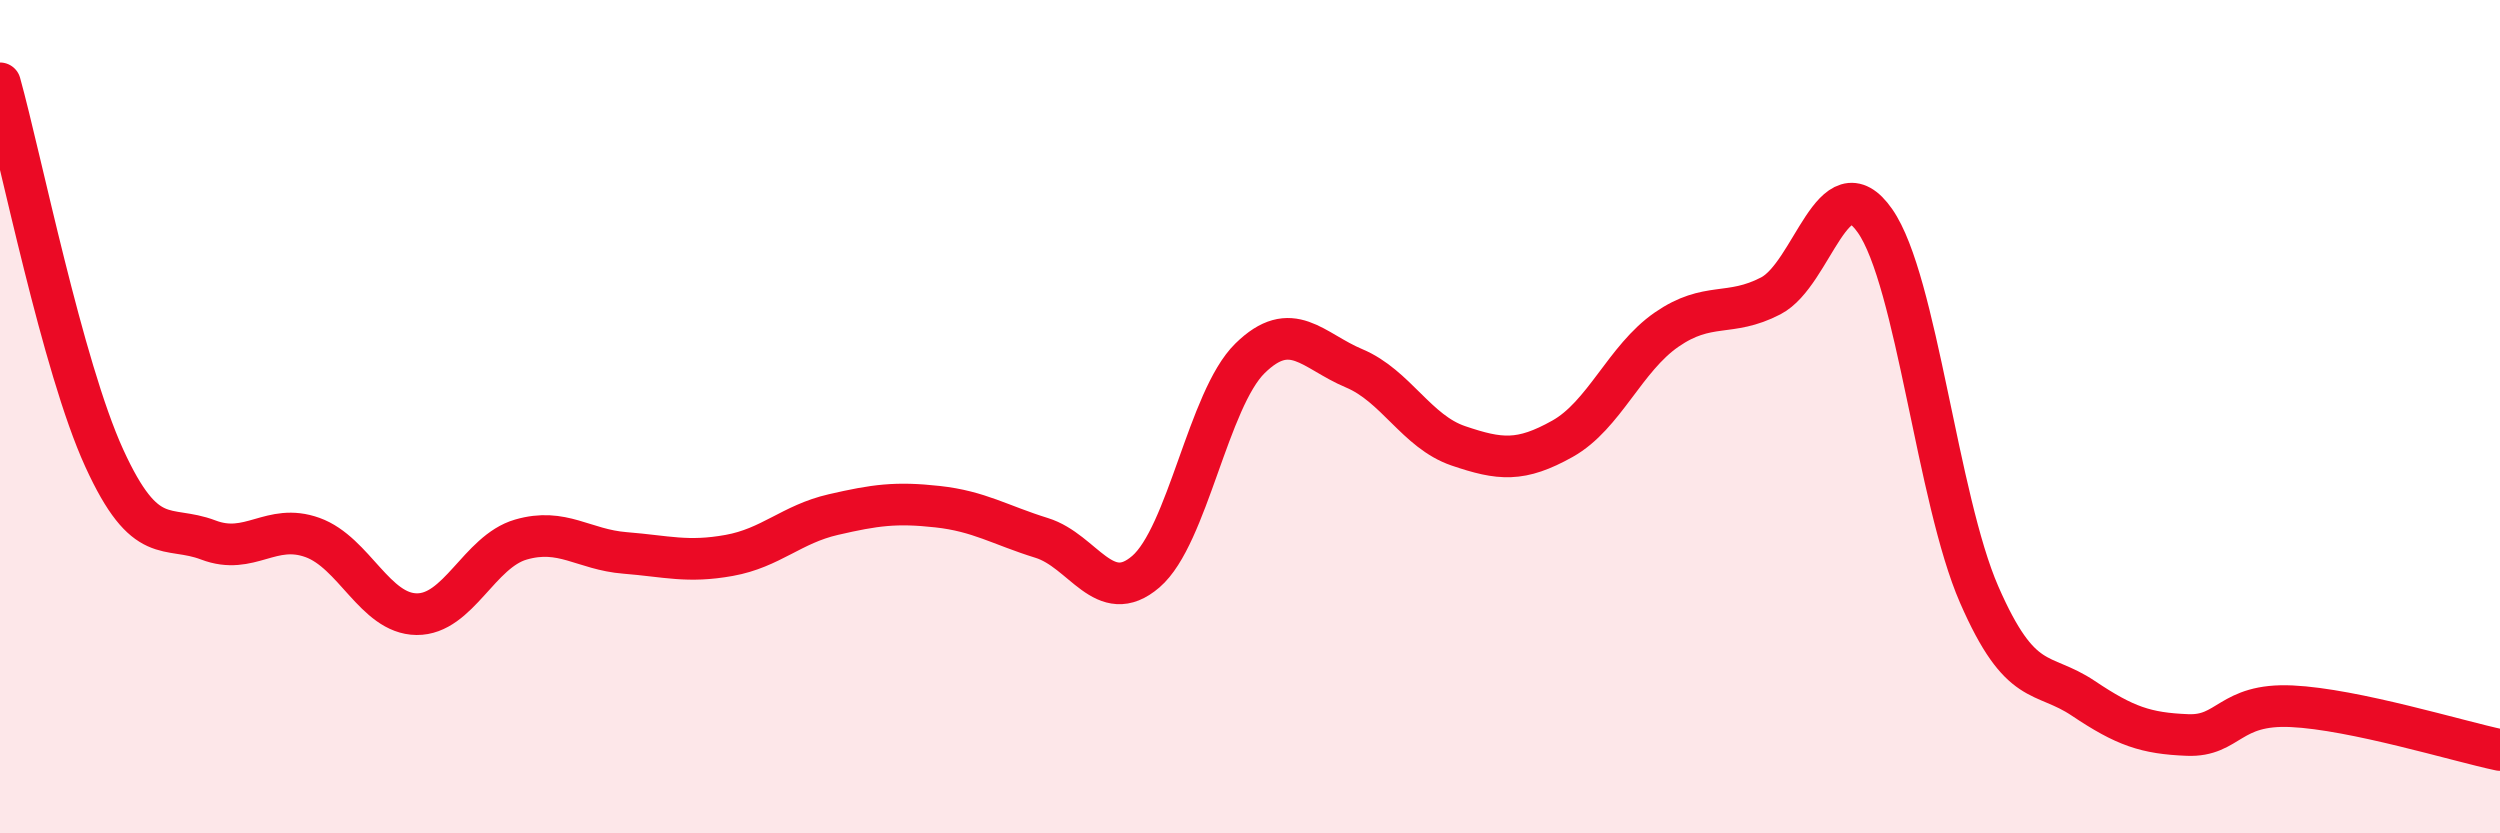
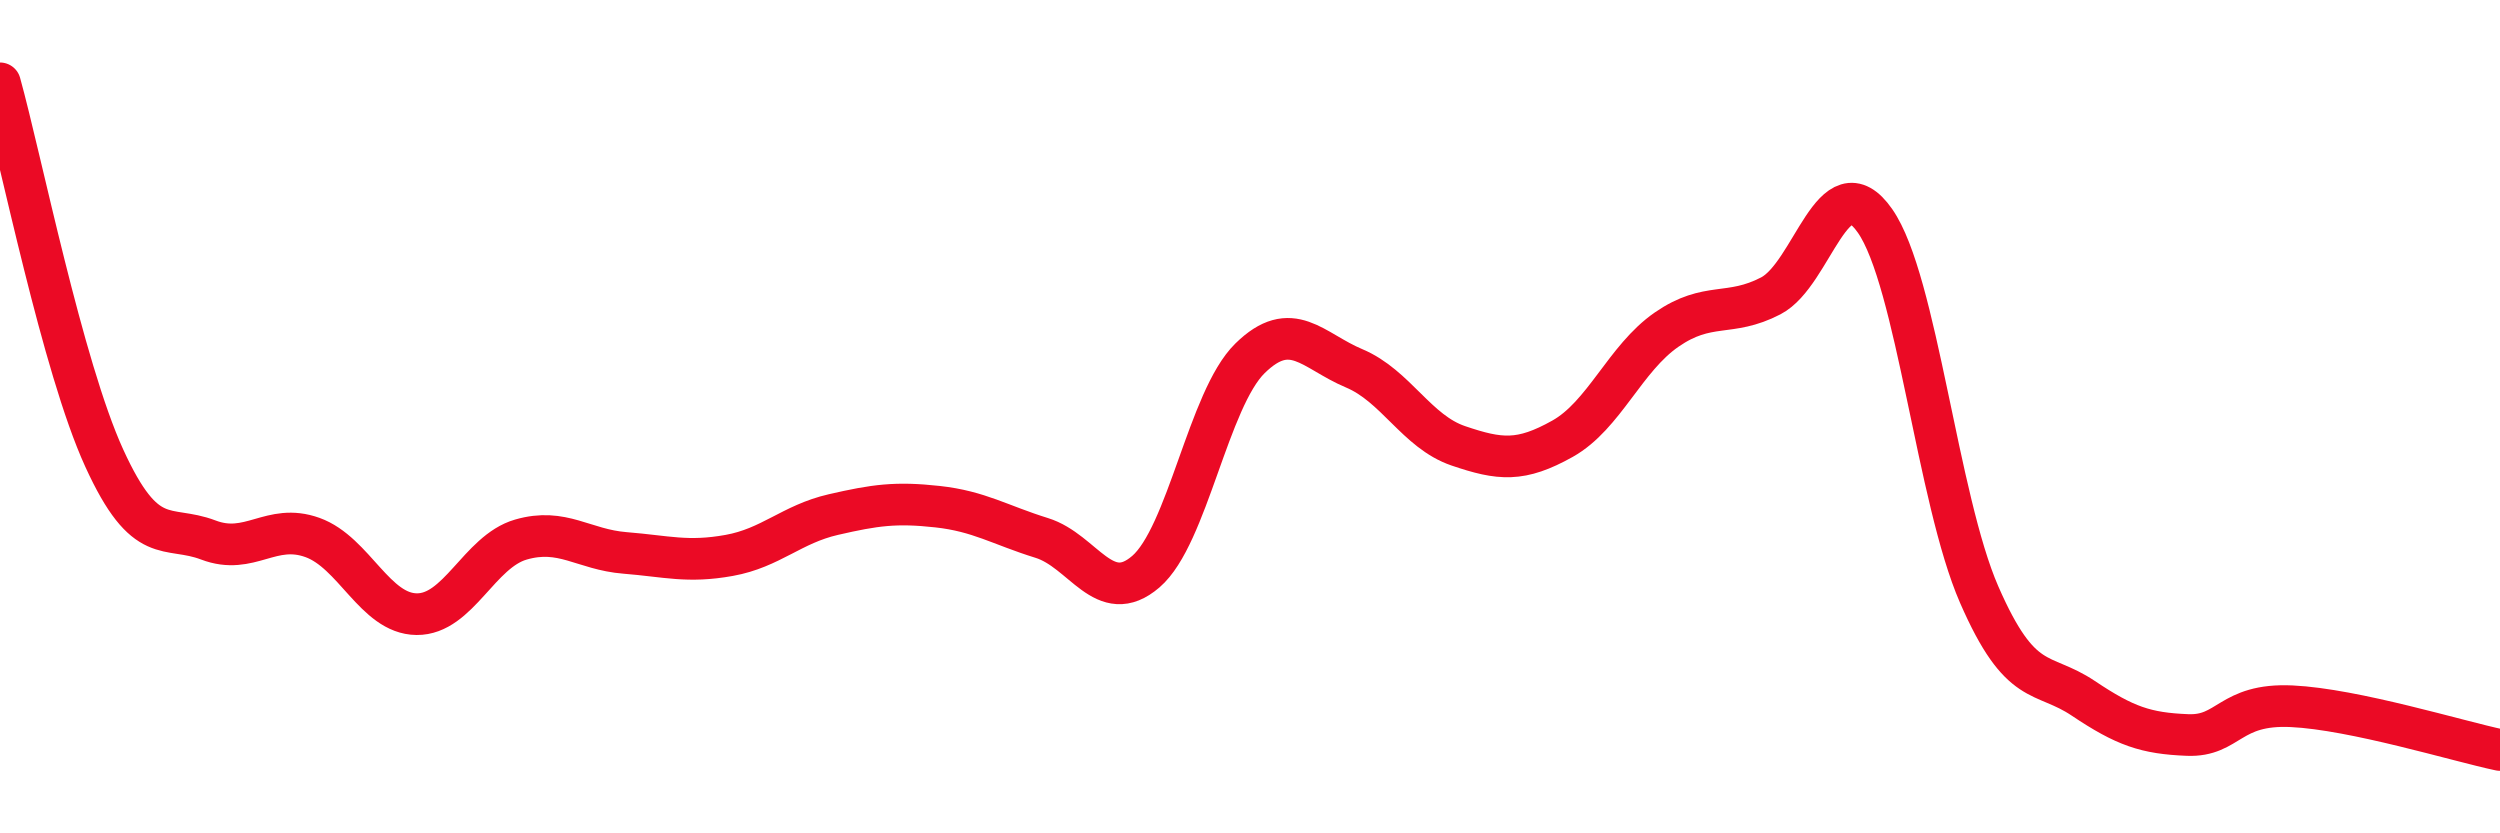
<svg xmlns="http://www.w3.org/2000/svg" width="60" height="20" viewBox="0 0 60 20">
-   <path d="M 0,2 C 0.5,3.8 1.5,8.8 2.5,10.99 C 3.5,13.18 4,12.58 5,12.96 C 6,13.34 6.5,12.54 7.5,12.9 C 8.5,13.26 9,14.73 10,14.74 C 11,14.75 11.5,13.24 12.5,12.95 C 13.5,12.66 14,13.19 15,13.27 C 16,13.35 16.5,13.51 17.5,13.33 C 18.5,13.15 19,12.58 20,12.35 C 21,12.12 21.5,12.05 22.5,12.16 C 23.5,12.27 24,12.6 25,12.91 C 26,13.22 26.5,14.58 27.5,13.72 C 28.5,12.86 29,9.58 30,8.6 C 31,7.62 31.5,8.42 32.5,8.84 C 33.5,9.26 34,10.36 35,10.7 C 36,11.04 36.5,11.09 37.5,10.53 C 38.5,9.97 39,8.6 40,7.91 C 41,7.22 41.5,7.62 42.5,7.1 C 43.5,6.58 44,3.87 45,5.3 C 46,6.73 46.5,11.98 47.5,14.27 C 48.5,16.56 49,16.09 50,16.76 C 51,17.43 51.5,17.6 52.5,17.64 C 53.5,17.68 53.5,16.88 55,16.95 C 56.5,17.02 59,17.79 60,18L60 20L0 20Z" fill="#EB0A25" opacity="0.1" stroke-linecap="round" stroke-linejoin="round" />
  <path d="M 0,2 C 0.5,3.8 1.5,8.8 2.5,10.99 C 3.5,13.18 4,12.58 5,12.96 C 6,13.34 6.5,12.54 7.5,12.9 C 8.5,13.26 9,14.73 10,14.74 C 11,14.75 11.5,13.24 12.5,12.95 C 13.5,12.66 14,13.19 15,13.27 C 16,13.35 16.5,13.51 17.5,13.33 C 18.5,13.15 19,12.58 20,12.35 C 21,12.12 21.5,12.05 22.5,12.16 C 23.5,12.27 24,12.6 25,12.91 C 26,13.22 26.5,14.58 27.5,13.72 C 28.5,12.86 29,9.58 30,8.6 C 31,7.62 31.5,8.42 32.5,8.84 C 33.5,9.26 34,10.36 35,10.7 C 36,11.04 36.5,11.09 37.5,10.53 C 38.5,9.97 39,8.6 40,7.91 C 41,7.22 41.5,7.62 42.5,7.1 C 43.5,6.58 44,3.87 45,5.3 C 46,6.73 46.5,11.98 47.5,14.27 C 48.5,16.56 49,16.09 50,16.76 C 51,17.43 51.5,17.6 52.5,17.64 C 53.5,17.68 53.5,16.88 55,16.95 C 56.5,17.02 59,17.79 60,18" stroke="#EB0A25" stroke-width="1" fill="none" stroke-linecap="round" stroke-linejoin="round" />
</svg>